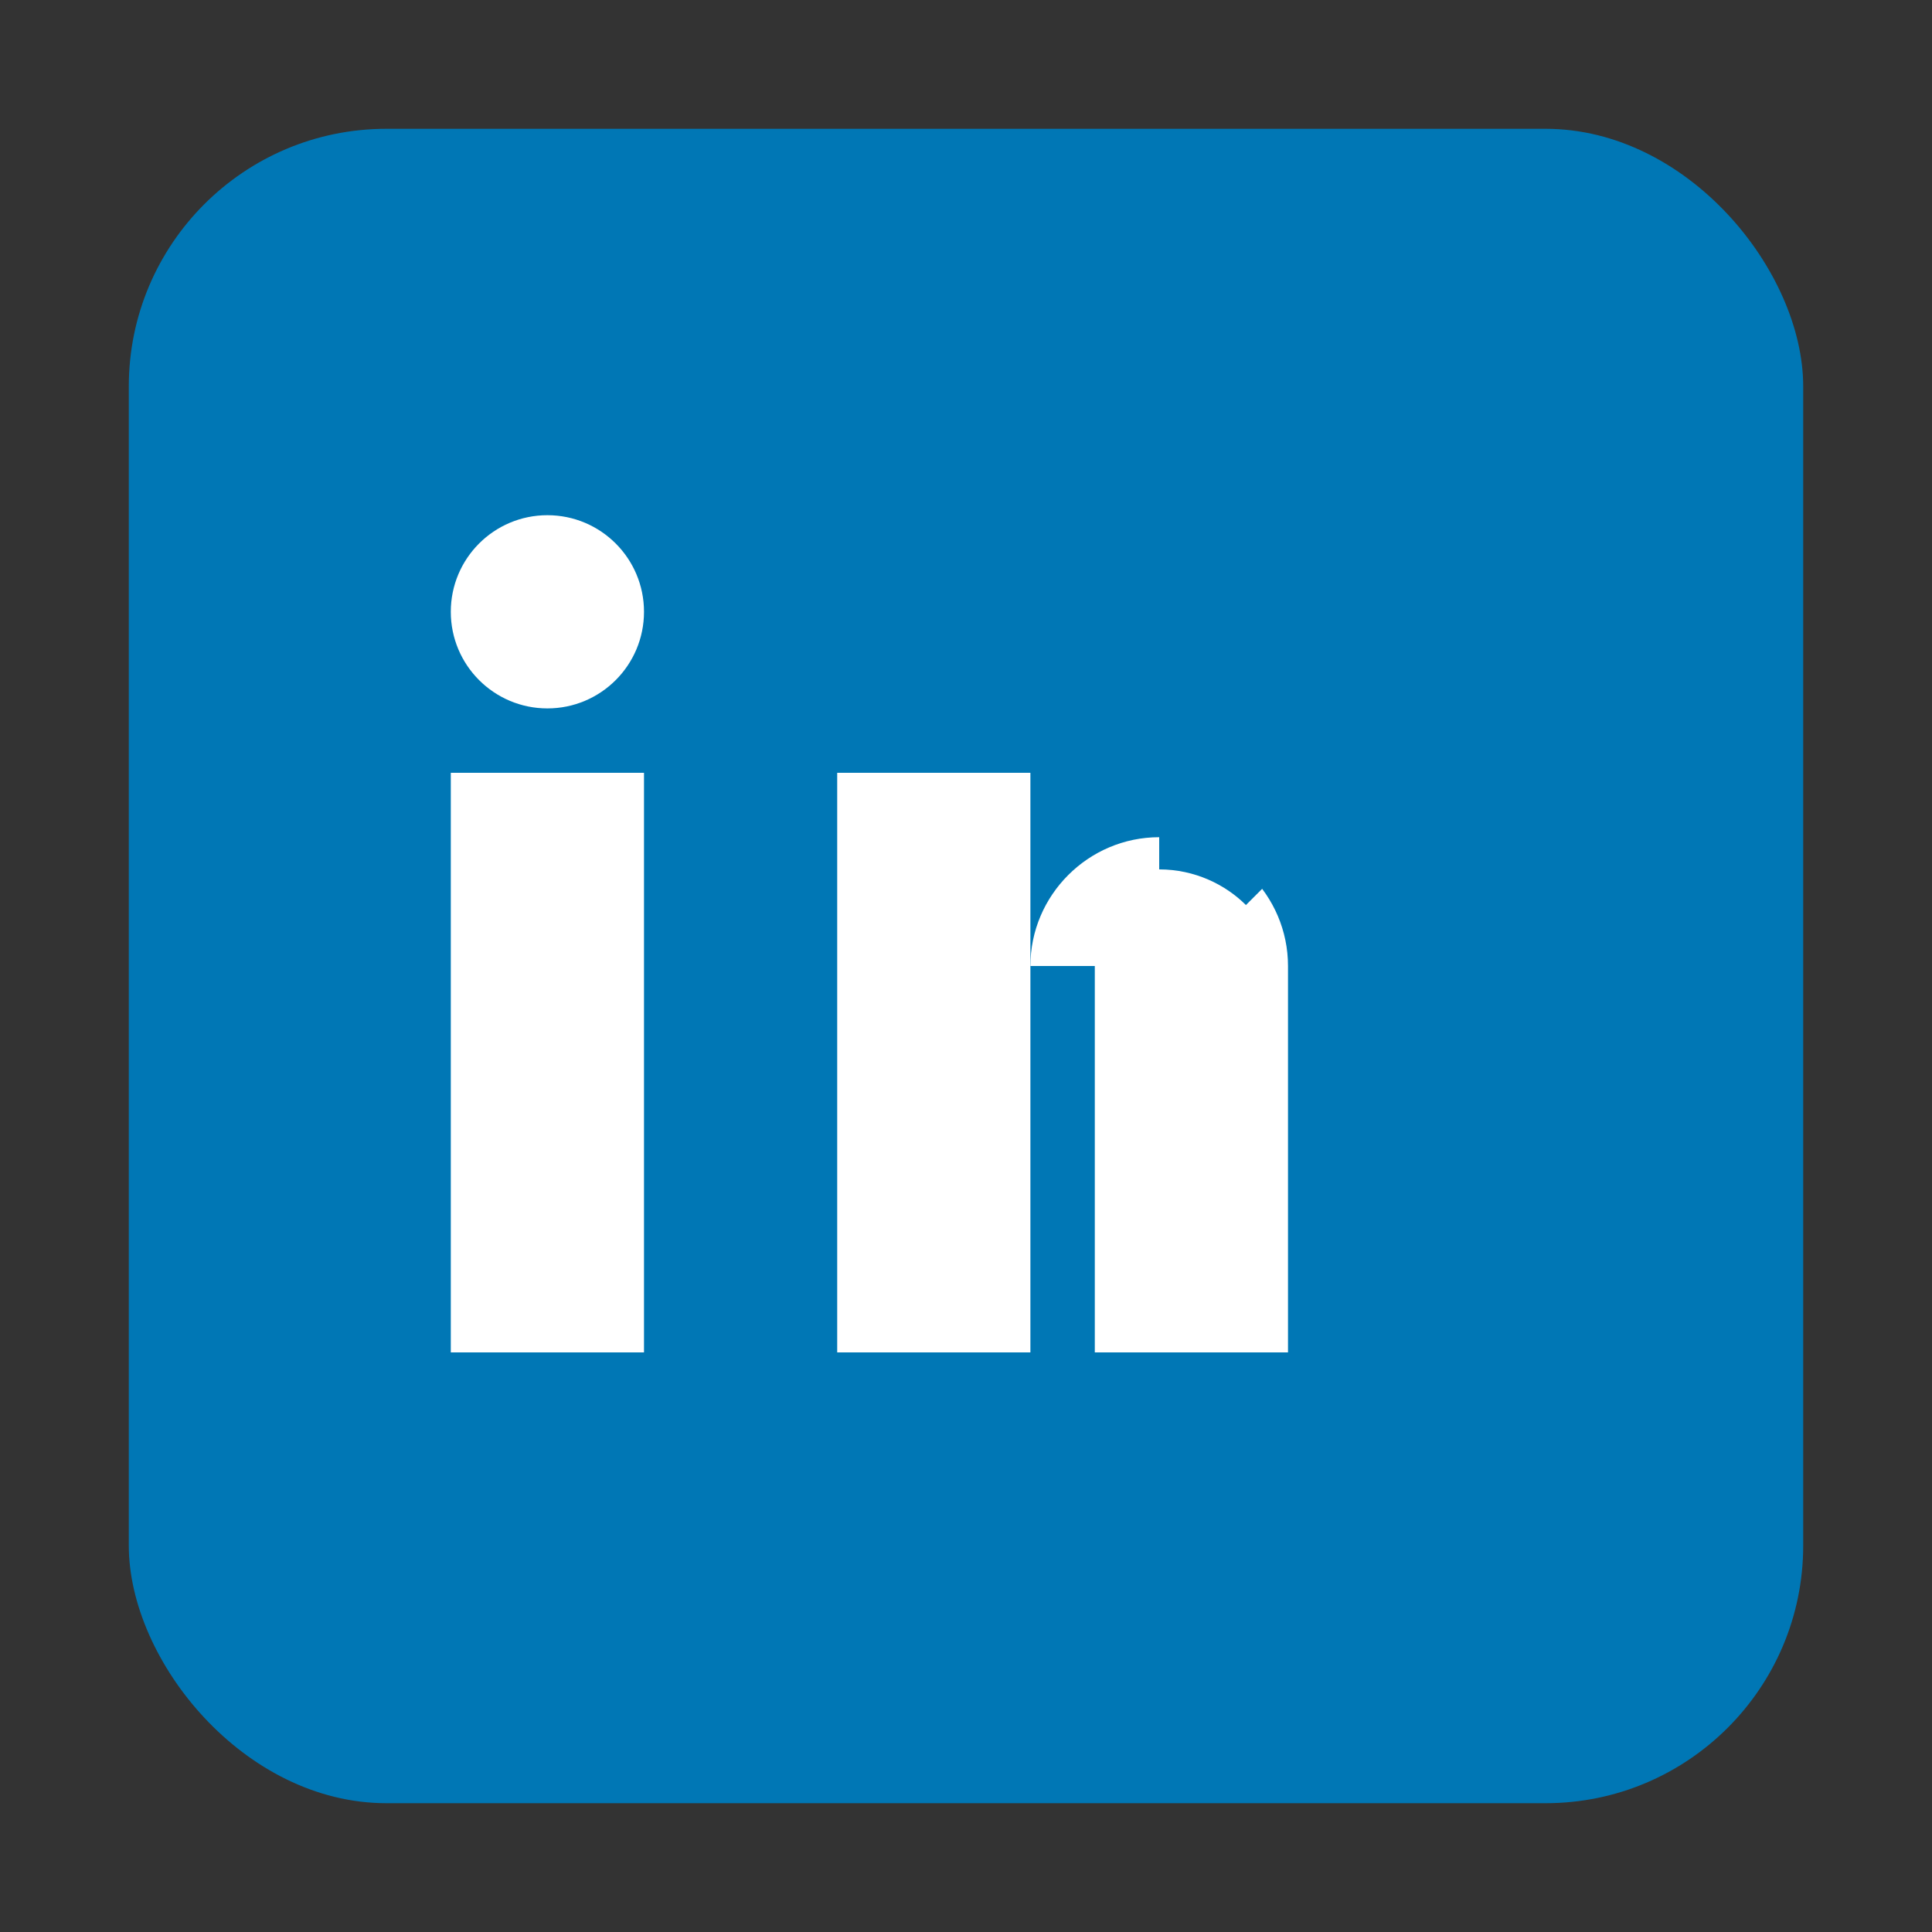
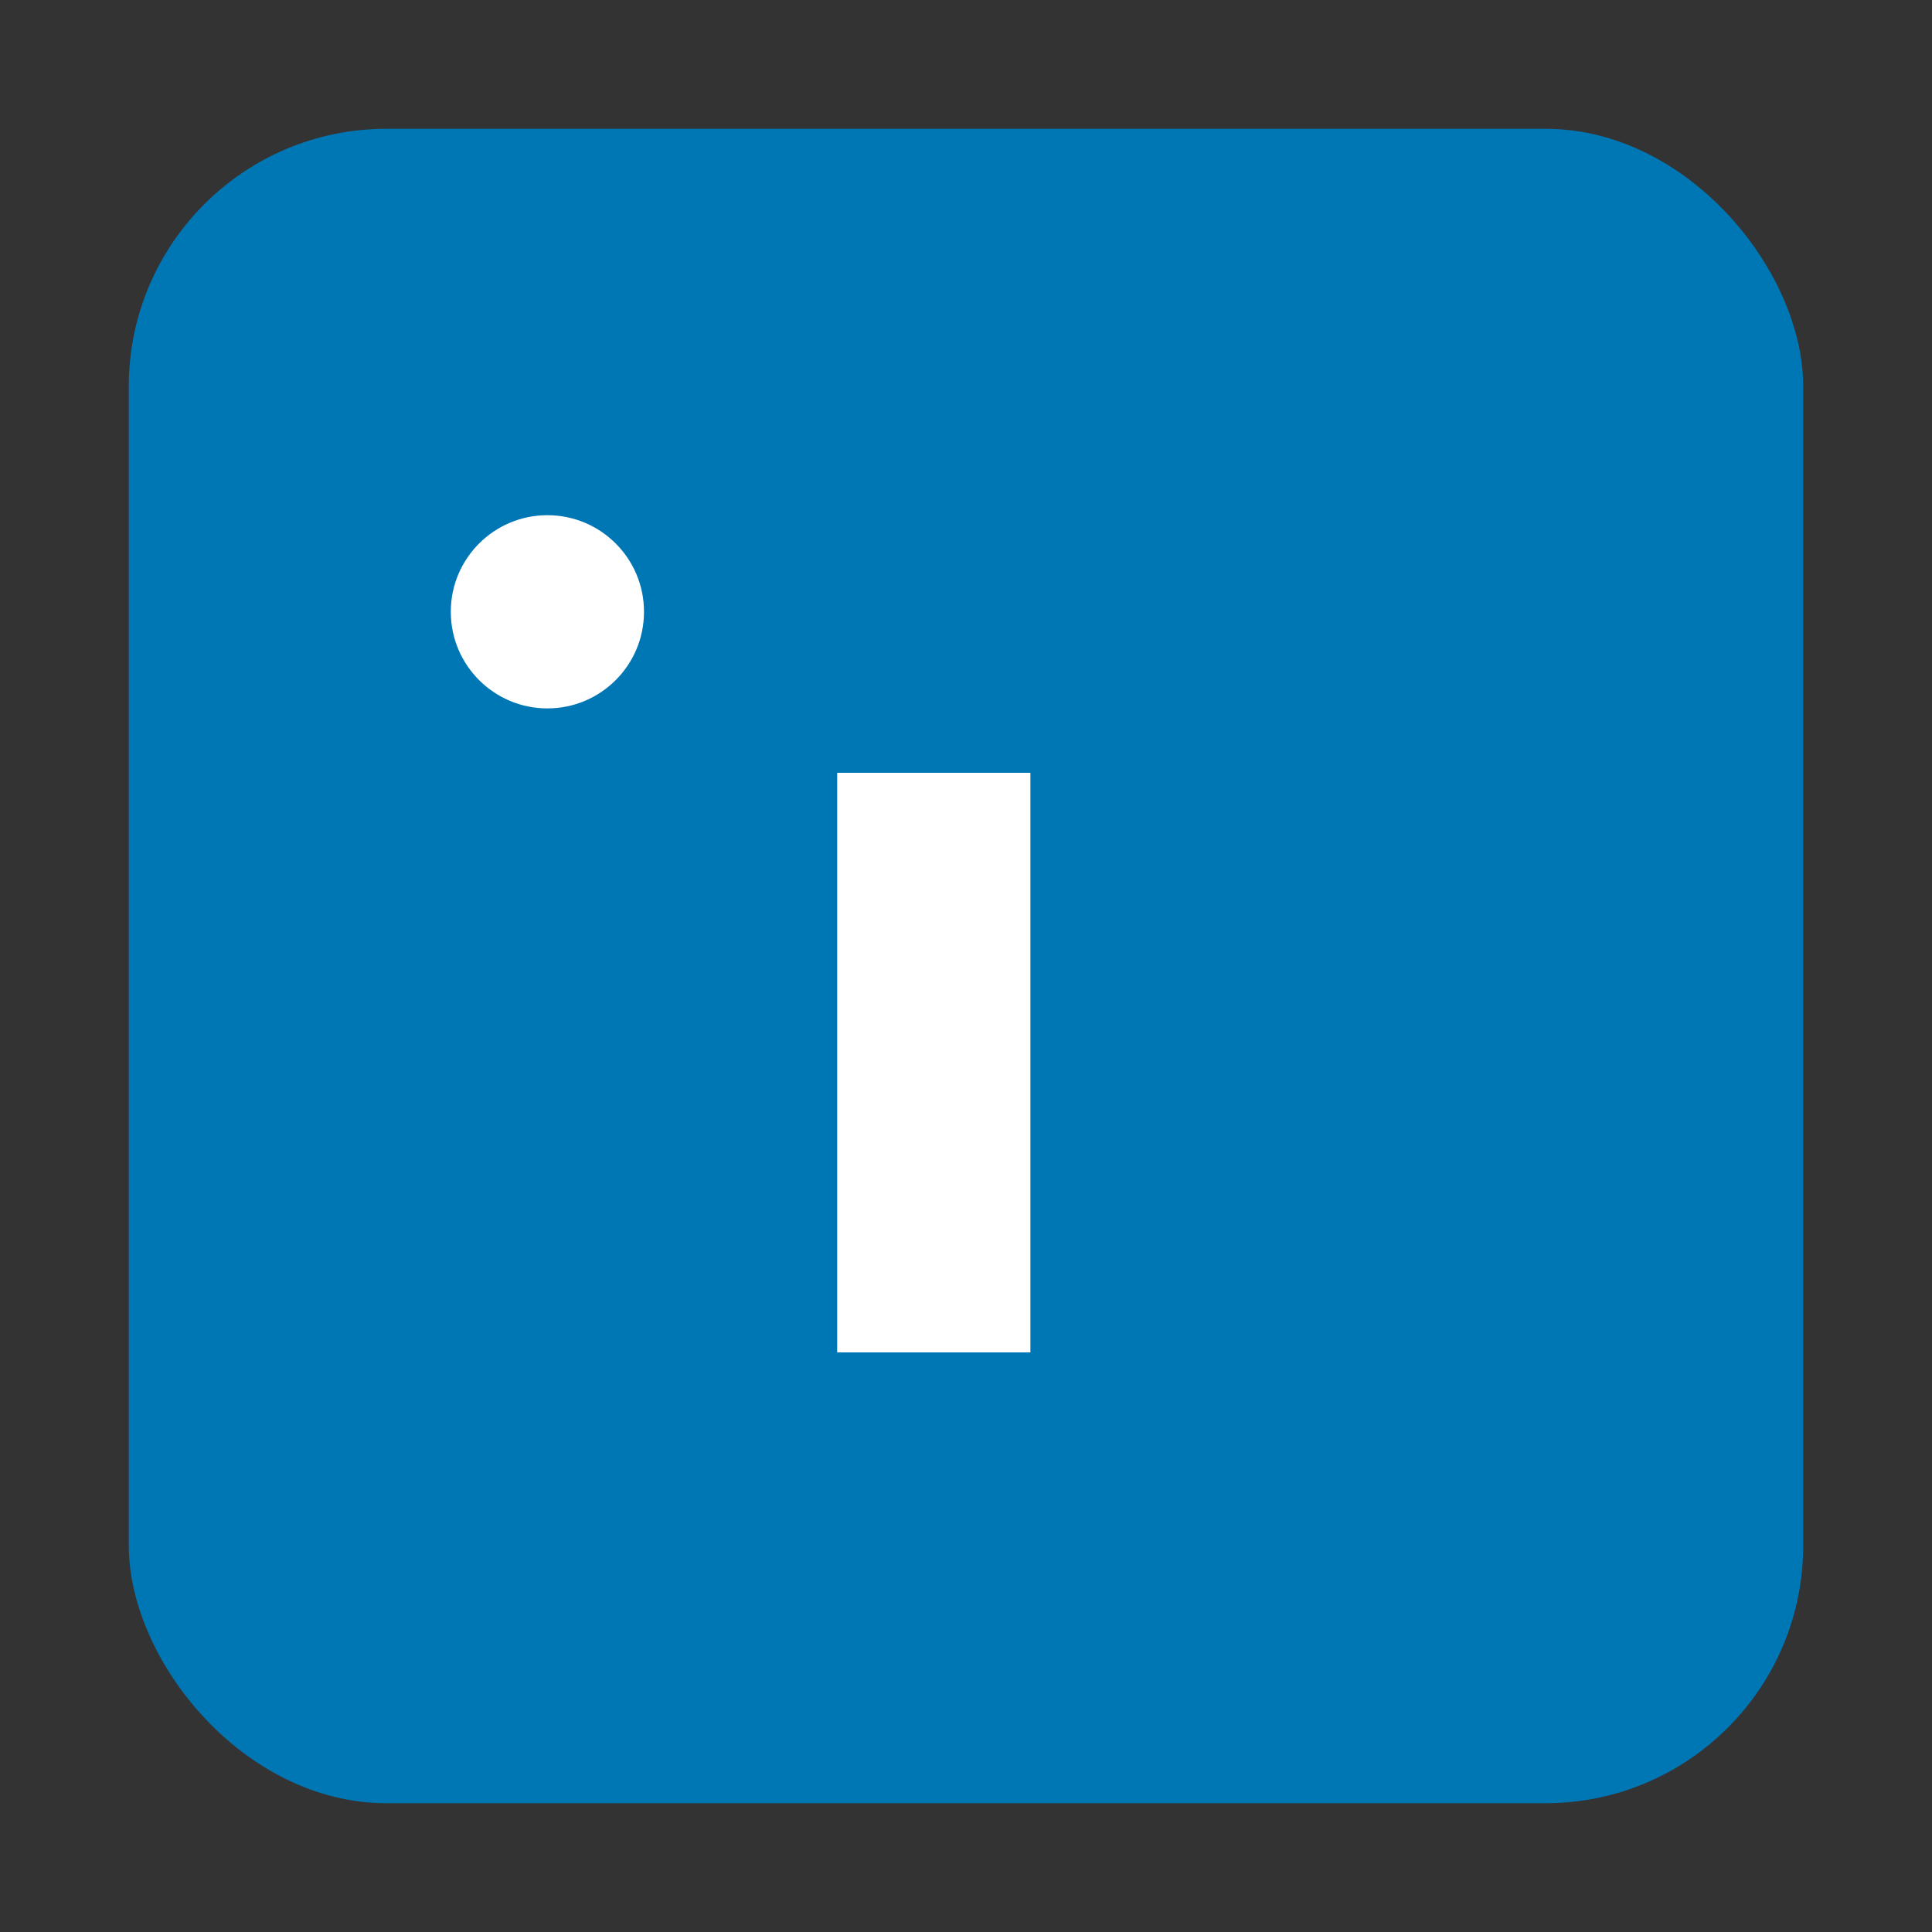
<svg xmlns="http://www.w3.org/2000/svg" width="30" height="30" viewBox="0 0 30 30" fill="none">
  <rect x="0" y="0" width="30" height="30" fill="#333333" stroke="none" />
  <rect x="2" y="2" width="26" height="26" rx="4" fill="#0077b5" />
-   <rect x="7" y="12" width="3" height="9" fill="white" />
  <circle cx="8.5" cy="9.5" r="1.5" fill="white" />
  <rect x="13" y="12" width="3" height="9" fill="white" />
-   <path d="M16 15C16 13.9 16.9 13 18 13C19.1 13 20 13.9 20 15V21H17V15Z" fill="white" />
-   <path d="M18 13C18.7 13 19.3 13.3 19.7 13.7" stroke="#0077b5" stroke-width="1" />
</svg>